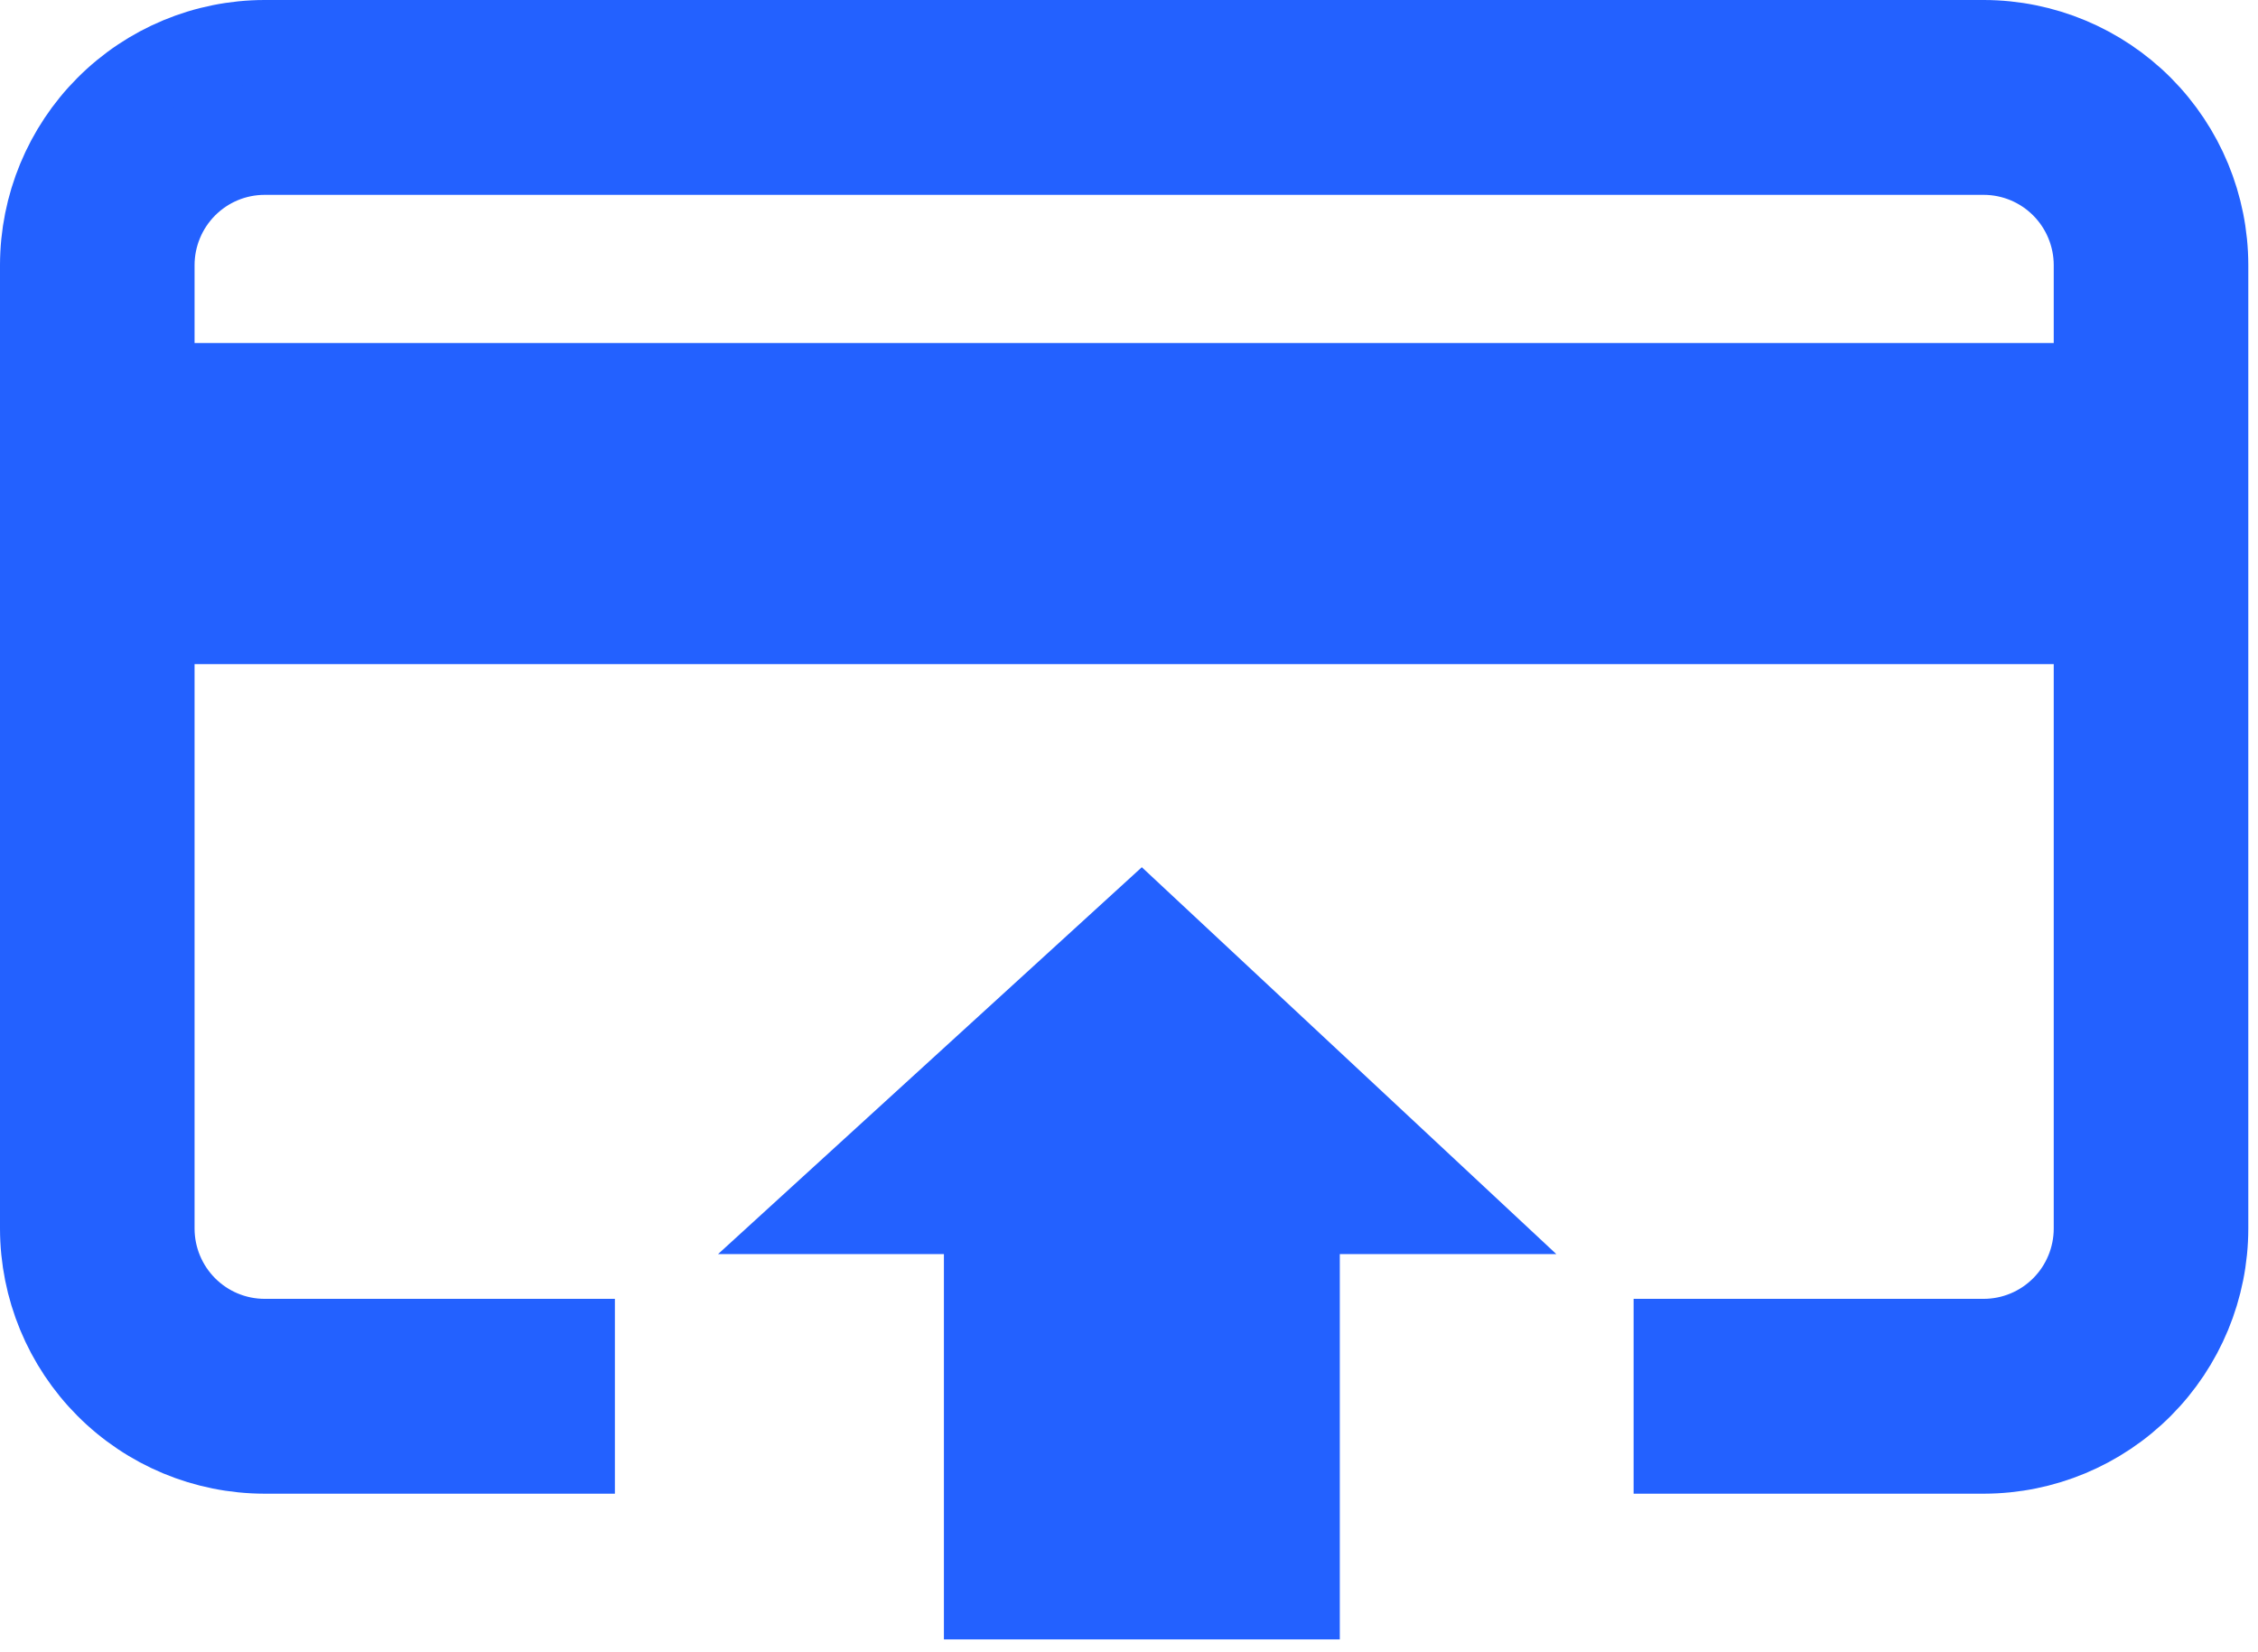
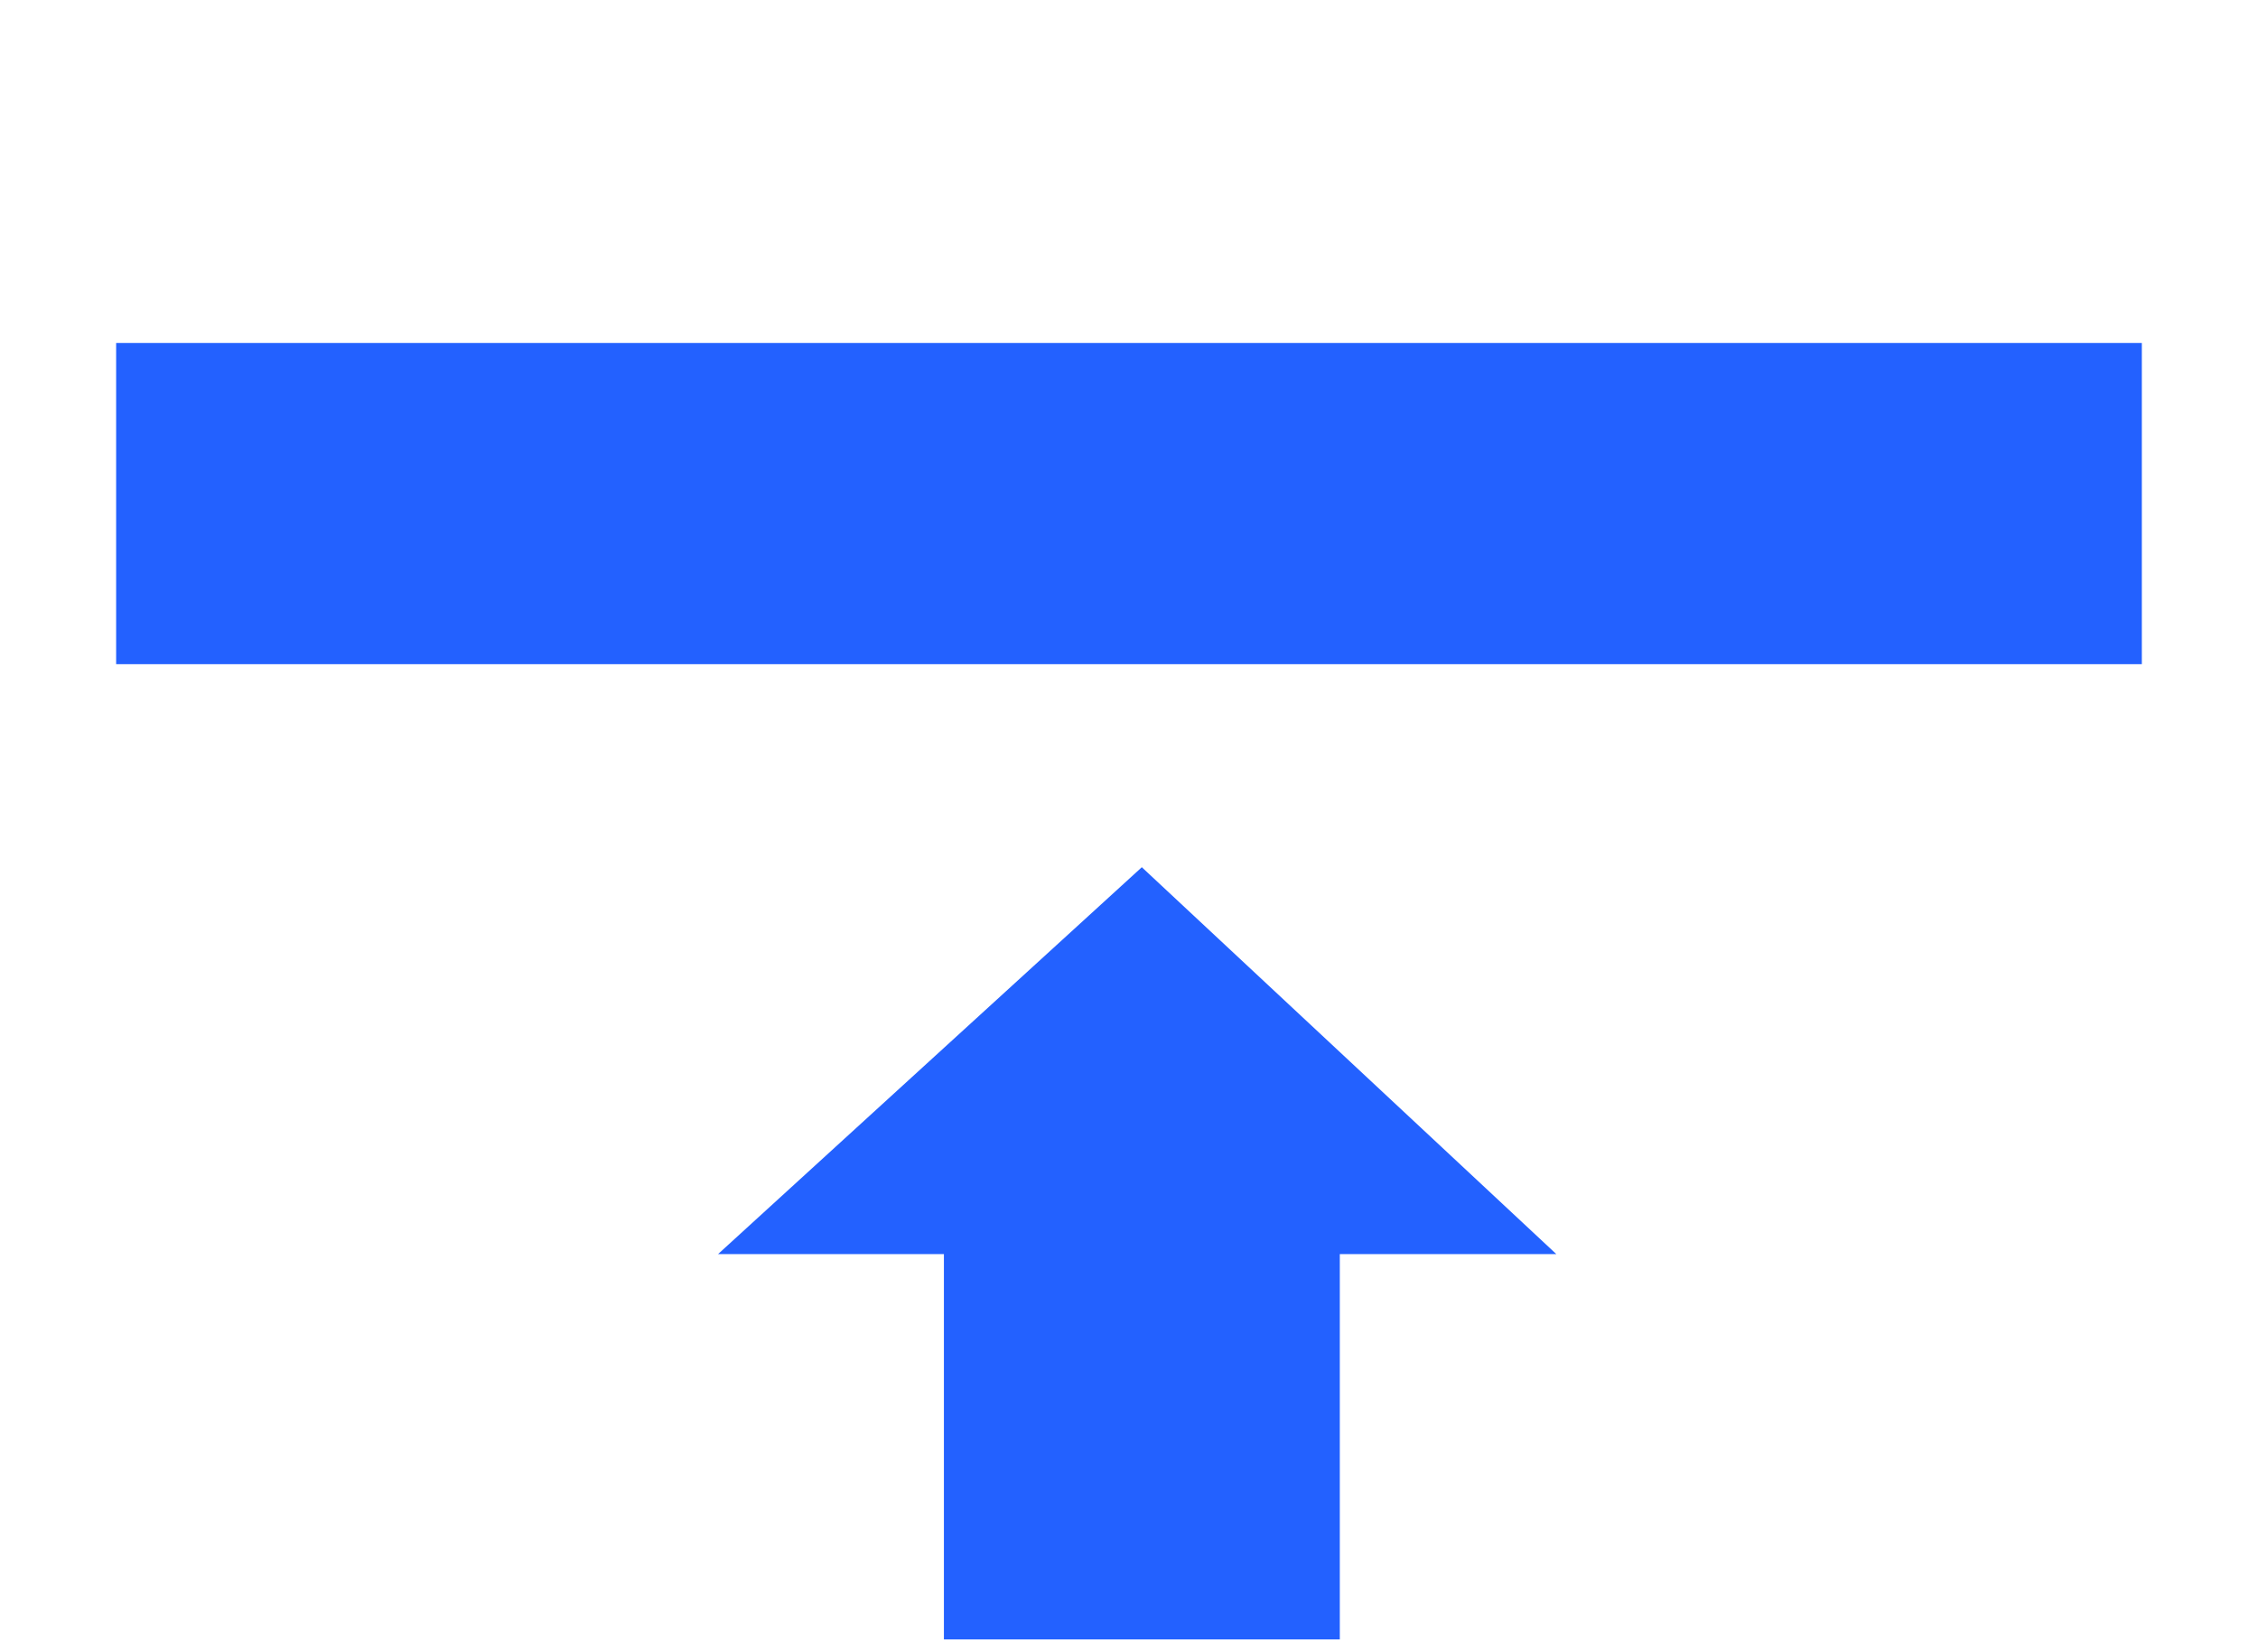
<svg xmlns="http://www.w3.org/2000/svg" width="108" height="79" viewBox="0 0 108 79" fill="none">
  <path d="M102.444 16.405H5.555V31.765H102.444V16.405Z" fill="#2361FF" />
  <path d="M64.083 78.41V59.983H74.441L54.613 41.478L34.343 59.983H45.147V78.41H64.083Z" fill="#2361FF" />
-   <path d="M94.895 2H12.651C9.828 2.004 7.121 3.13 5.124 5.132C3.127 7.133 2.004 9.847 2 12.678V58.763C2.004 61.594 3.127 64.308 5.124 66.31C7.121 68.311 9.828 69.438 12.651 69.441H27.41V64.122H12.651C11.234 64.12 9.876 63.555 8.874 62.55C7.872 61.546 7.308 60.184 7.306 58.763V12.678C7.308 11.258 7.872 9.896 8.874 8.891C9.876 7.887 11.234 7.321 12.651 7.32H94.895C96.31 7.324 97.666 7.891 98.666 8.895C99.665 9.899 100.228 11.259 100.23 12.678V58.763C100.228 60.184 99.664 61.546 98.662 62.55C97.66 63.555 96.301 64.12 94.884 64.122H80.136V69.441H94.895C97.717 69.435 100.421 68.307 102.416 66.306C104.41 64.305 105.532 61.592 105.536 58.763V12.678C105.532 9.849 104.41 7.137 102.416 5.135C100.421 3.134 97.717 2.007 94.895 2Z" fill="#2361FF" stroke="#2361FF" stroke-width="4" />
</svg>